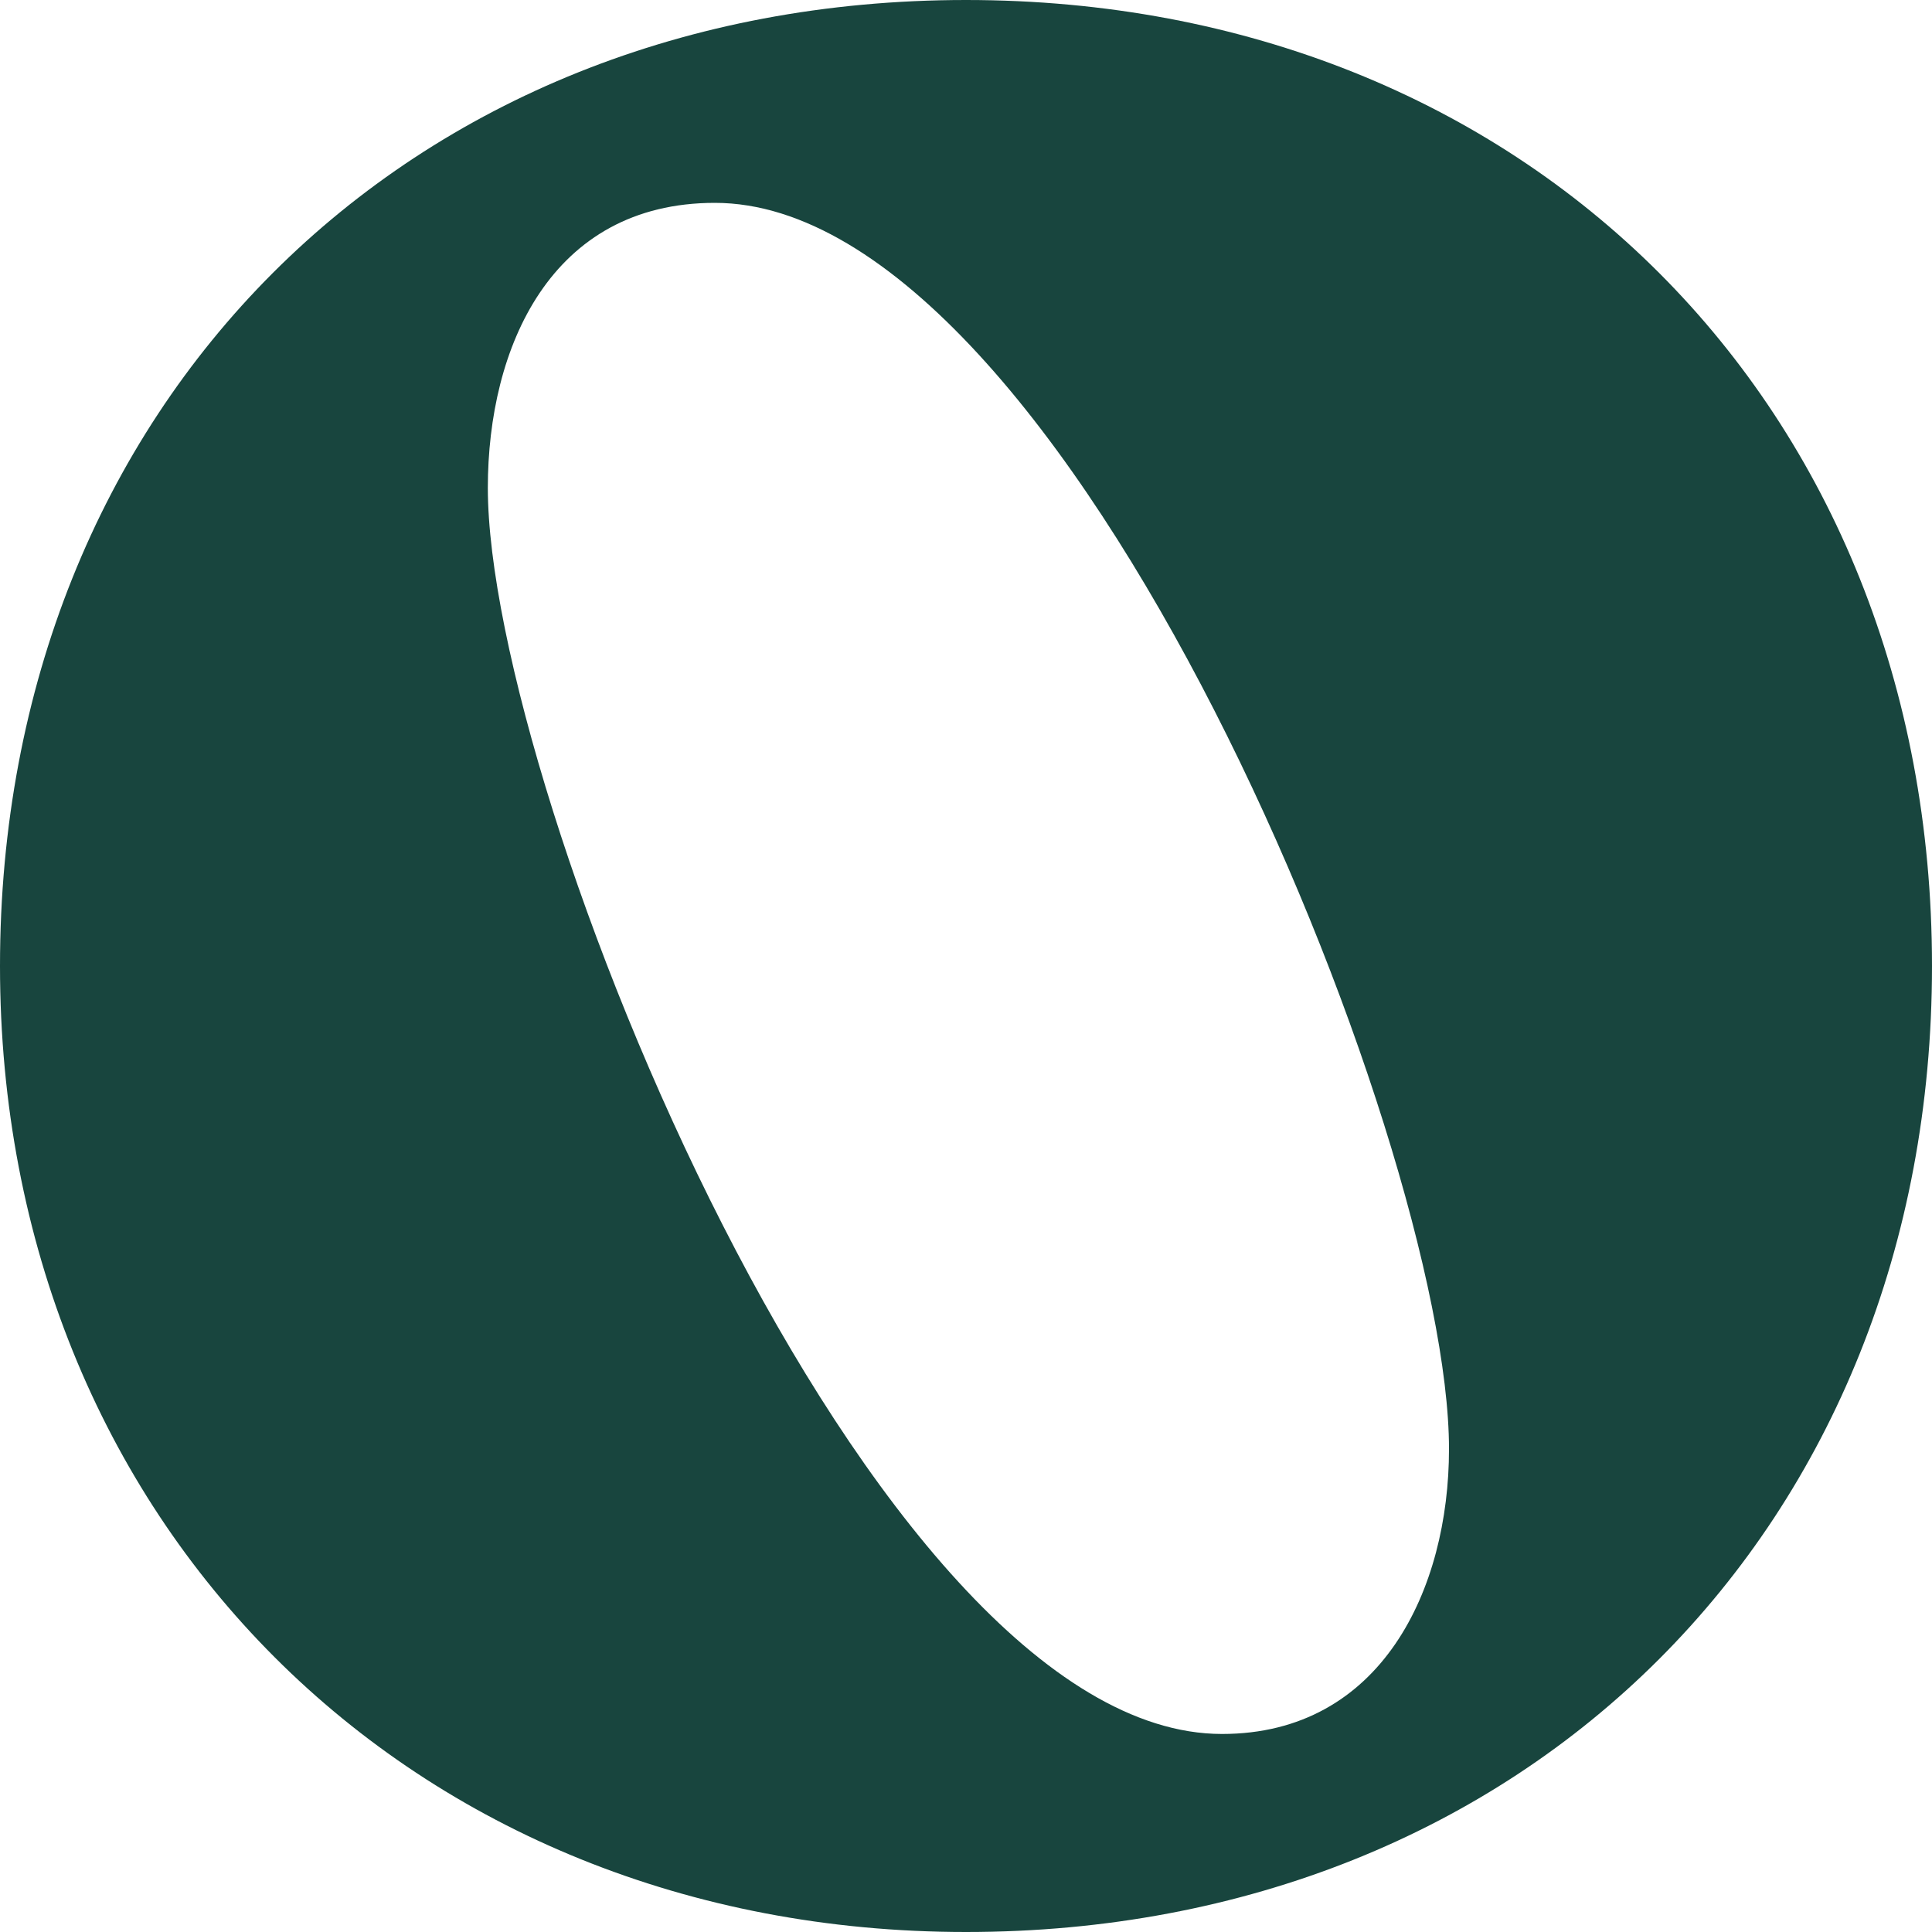
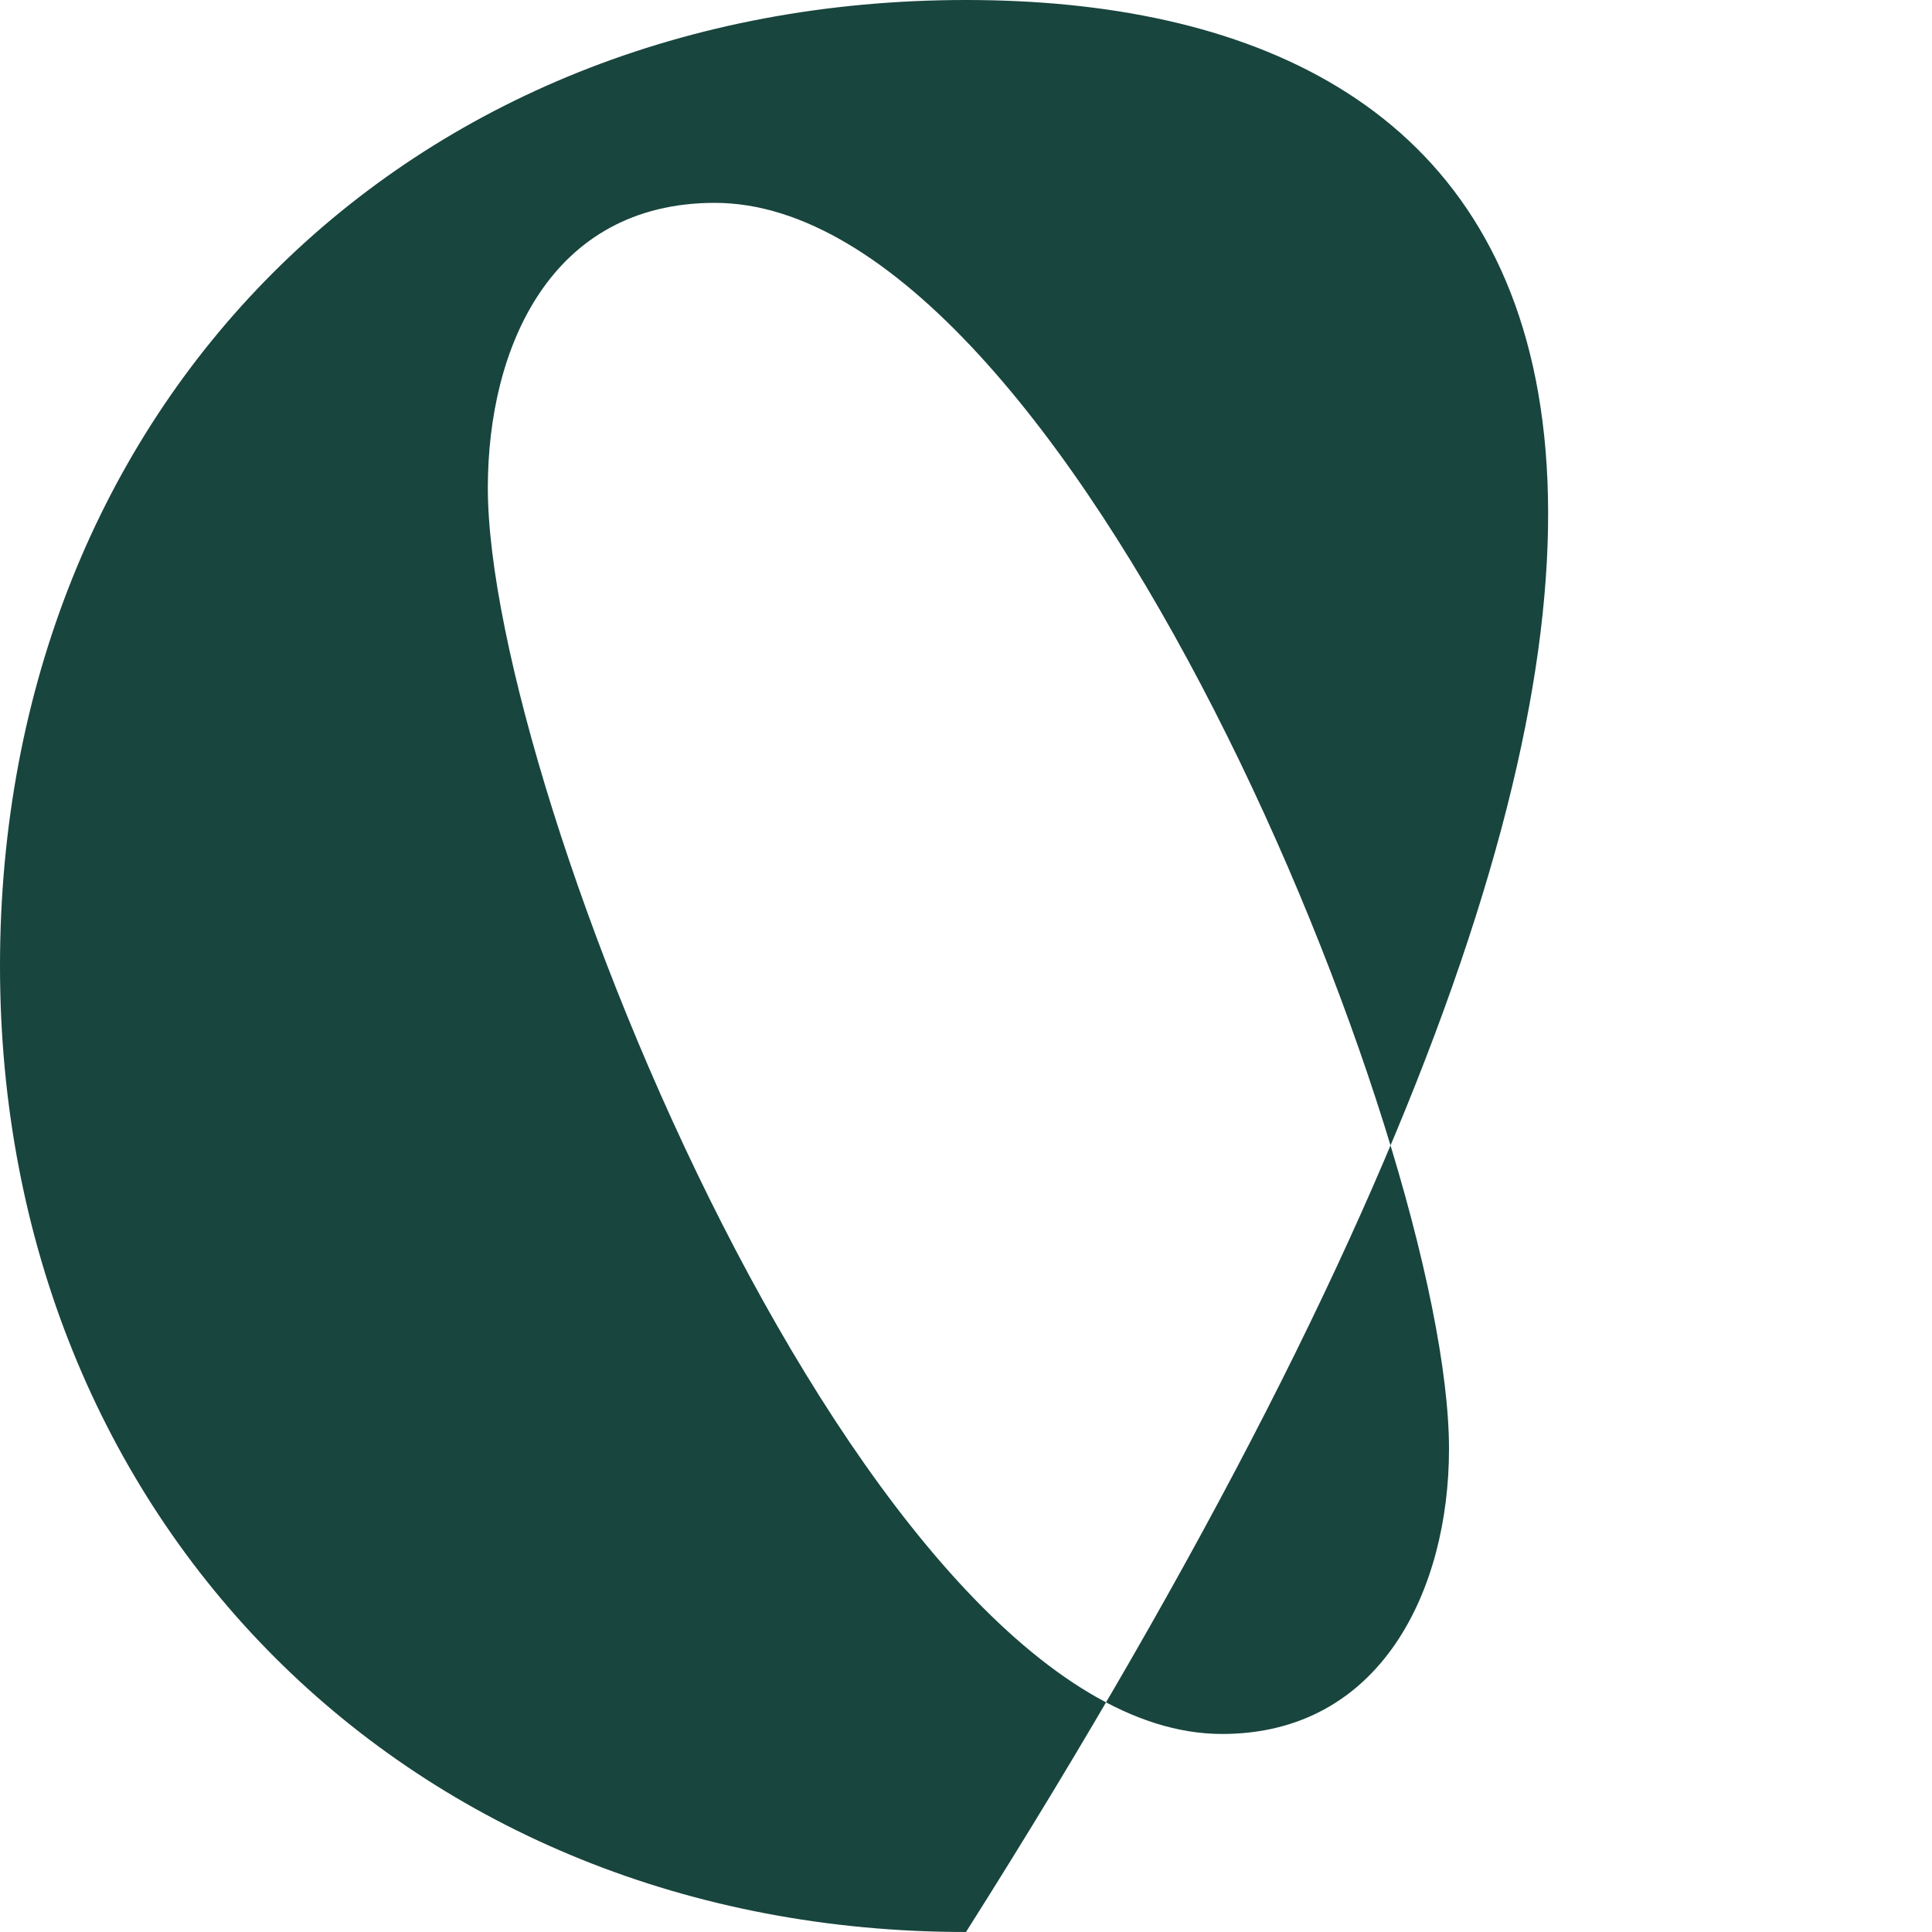
<svg xmlns="http://www.w3.org/2000/svg" width="108" height="108" viewBox="0 0 108 108" fill="none">
-   <path d="M54 108C85.32 108 108 85.32 108 54C108 22.68 85.32 0 54 0C22.68 0 0 22.68 0 54C0 85.05 22.95 108 54 108ZM68.31 96.93C48.6 96.93 27.27 44.28 27.27 27.27C27.27 19.44 30.78 11.34 39.96 11.34C59.67 11.34 81 63.72 81 81C81 88.83 77.22 96.93 68.31 96.93Z" fill="#18453E" />
+   <path d="M54 108C108 22.68 85.32 0 54 0C22.68 0 0 22.68 0 54C0 85.05 22.95 108 54 108ZM68.31 96.93C48.6 96.93 27.27 44.28 27.27 27.27C27.27 19.44 30.78 11.34 39.96 11.34C59.67 11.34 81 63.72 81 81C81 88.83 77.22 96.93 68.31 96.93Z" fill="#18453E" />
</svg>